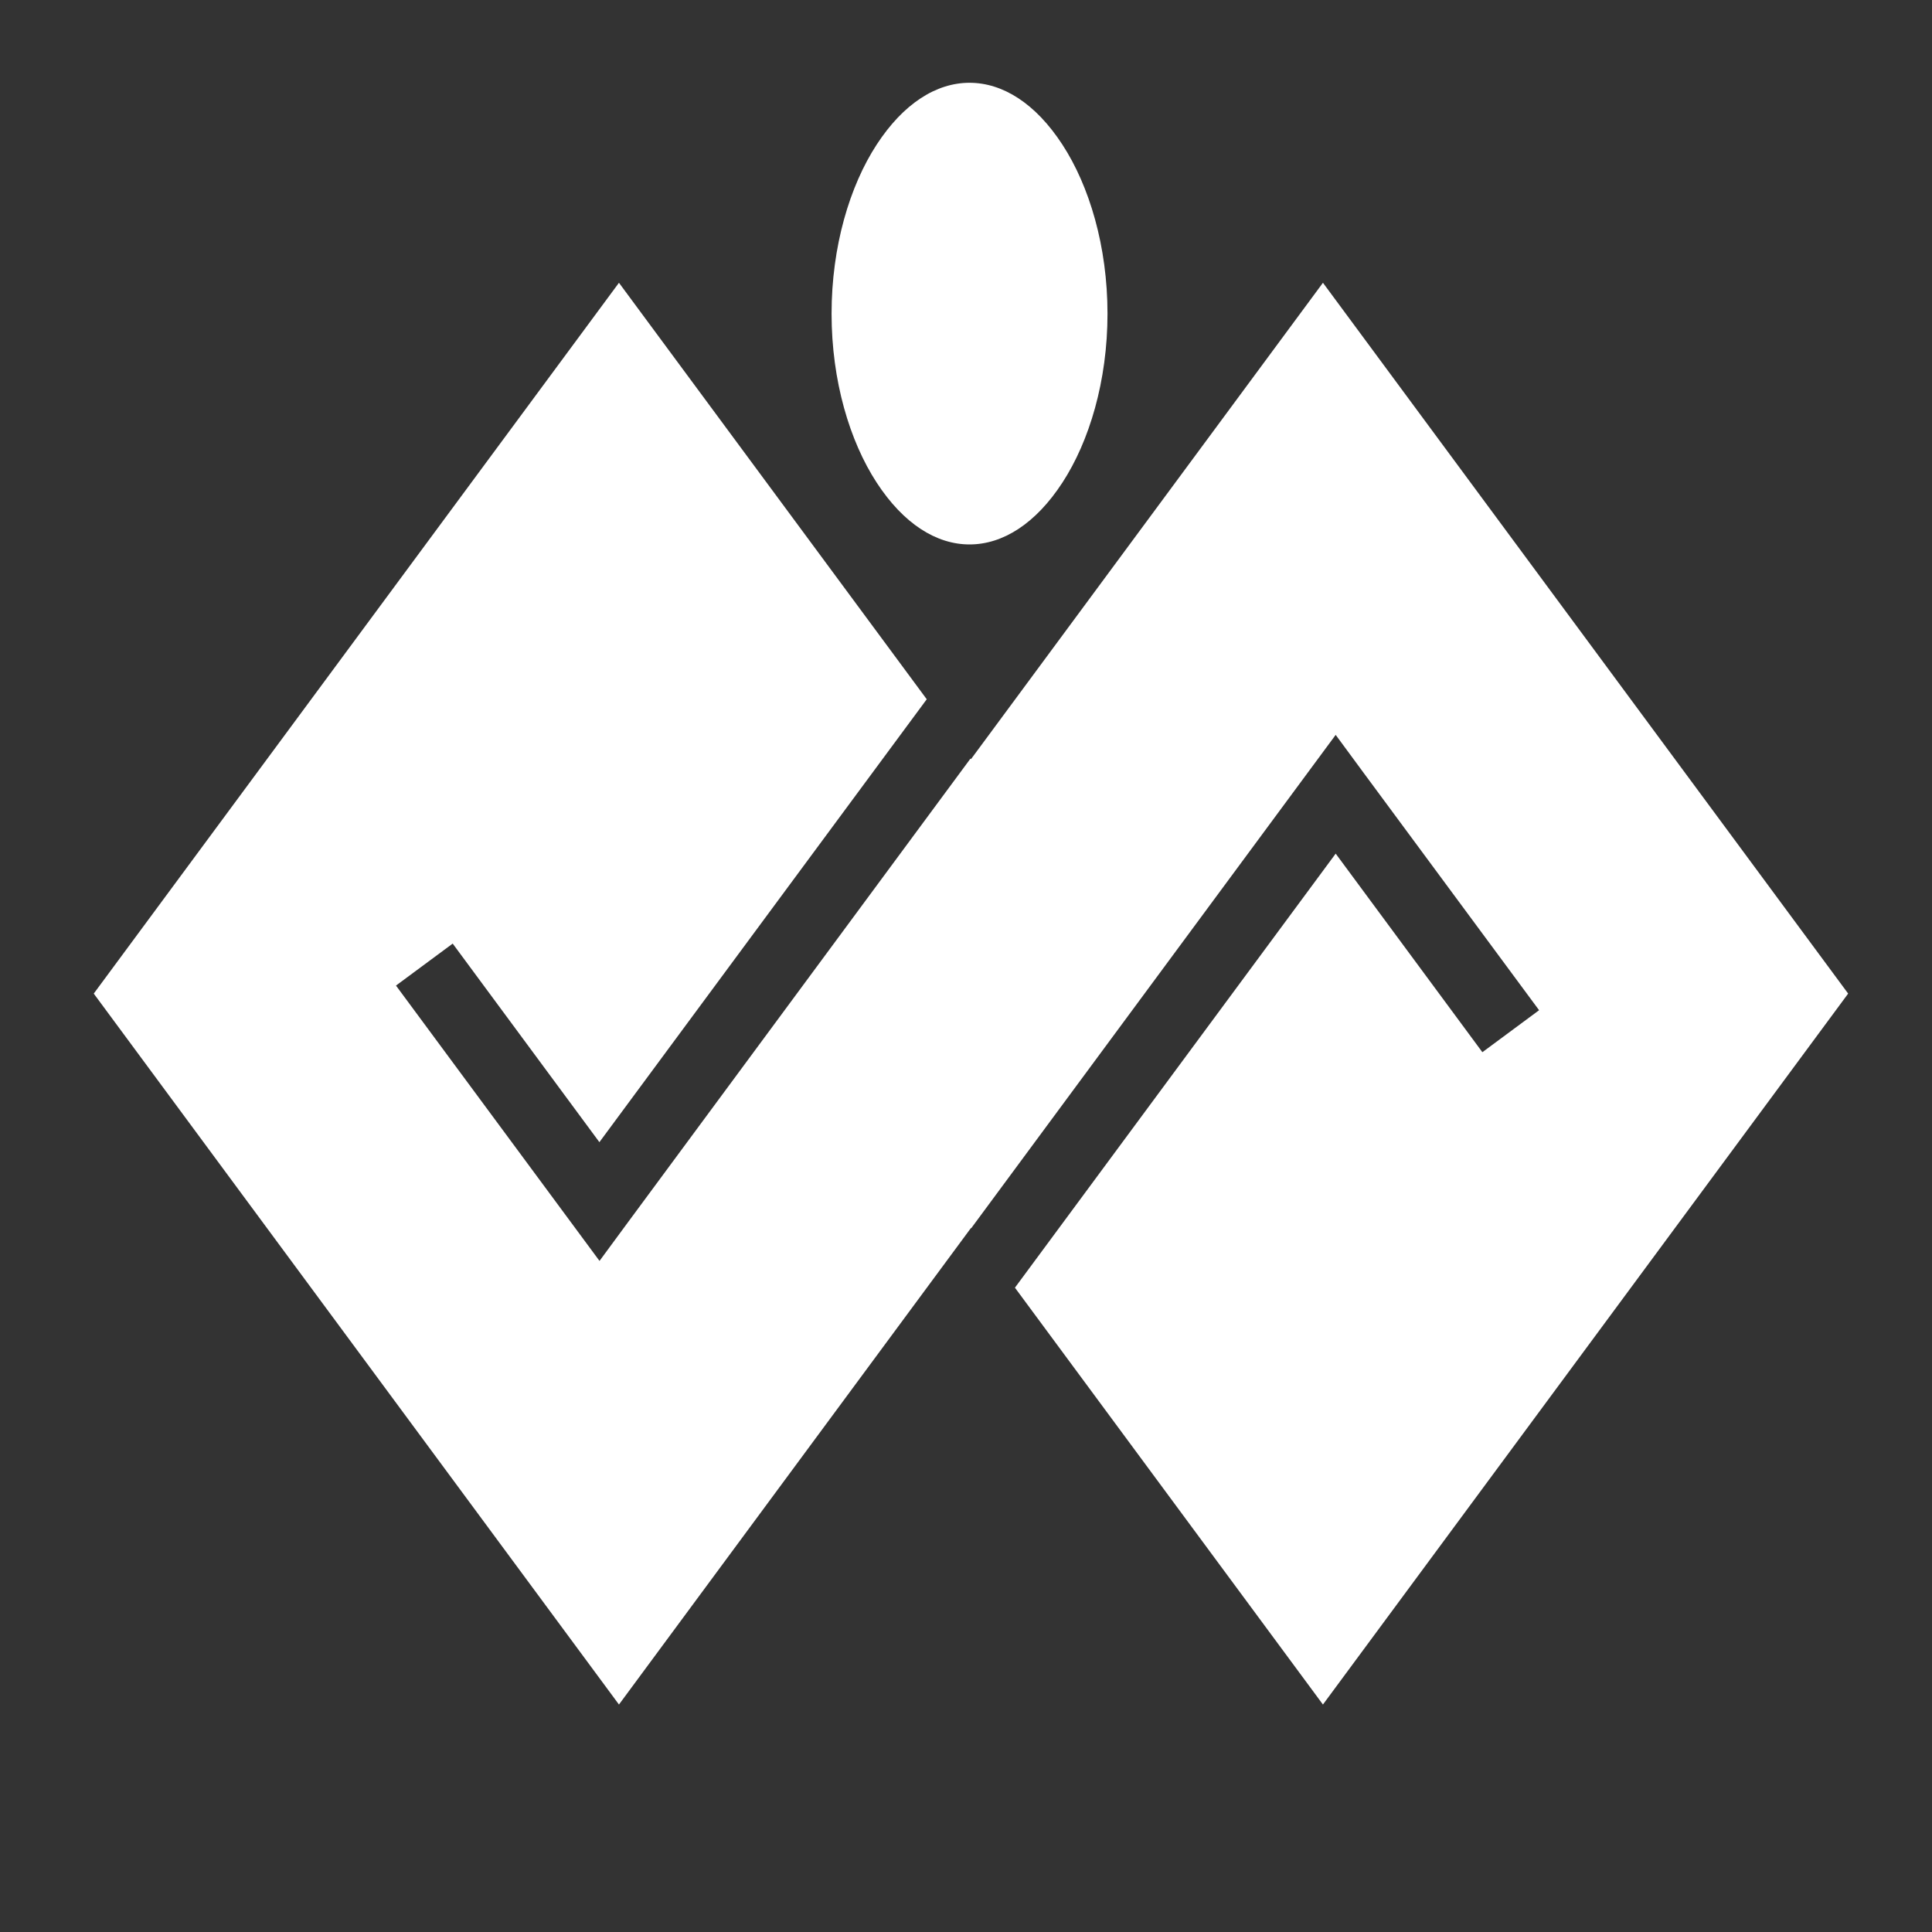
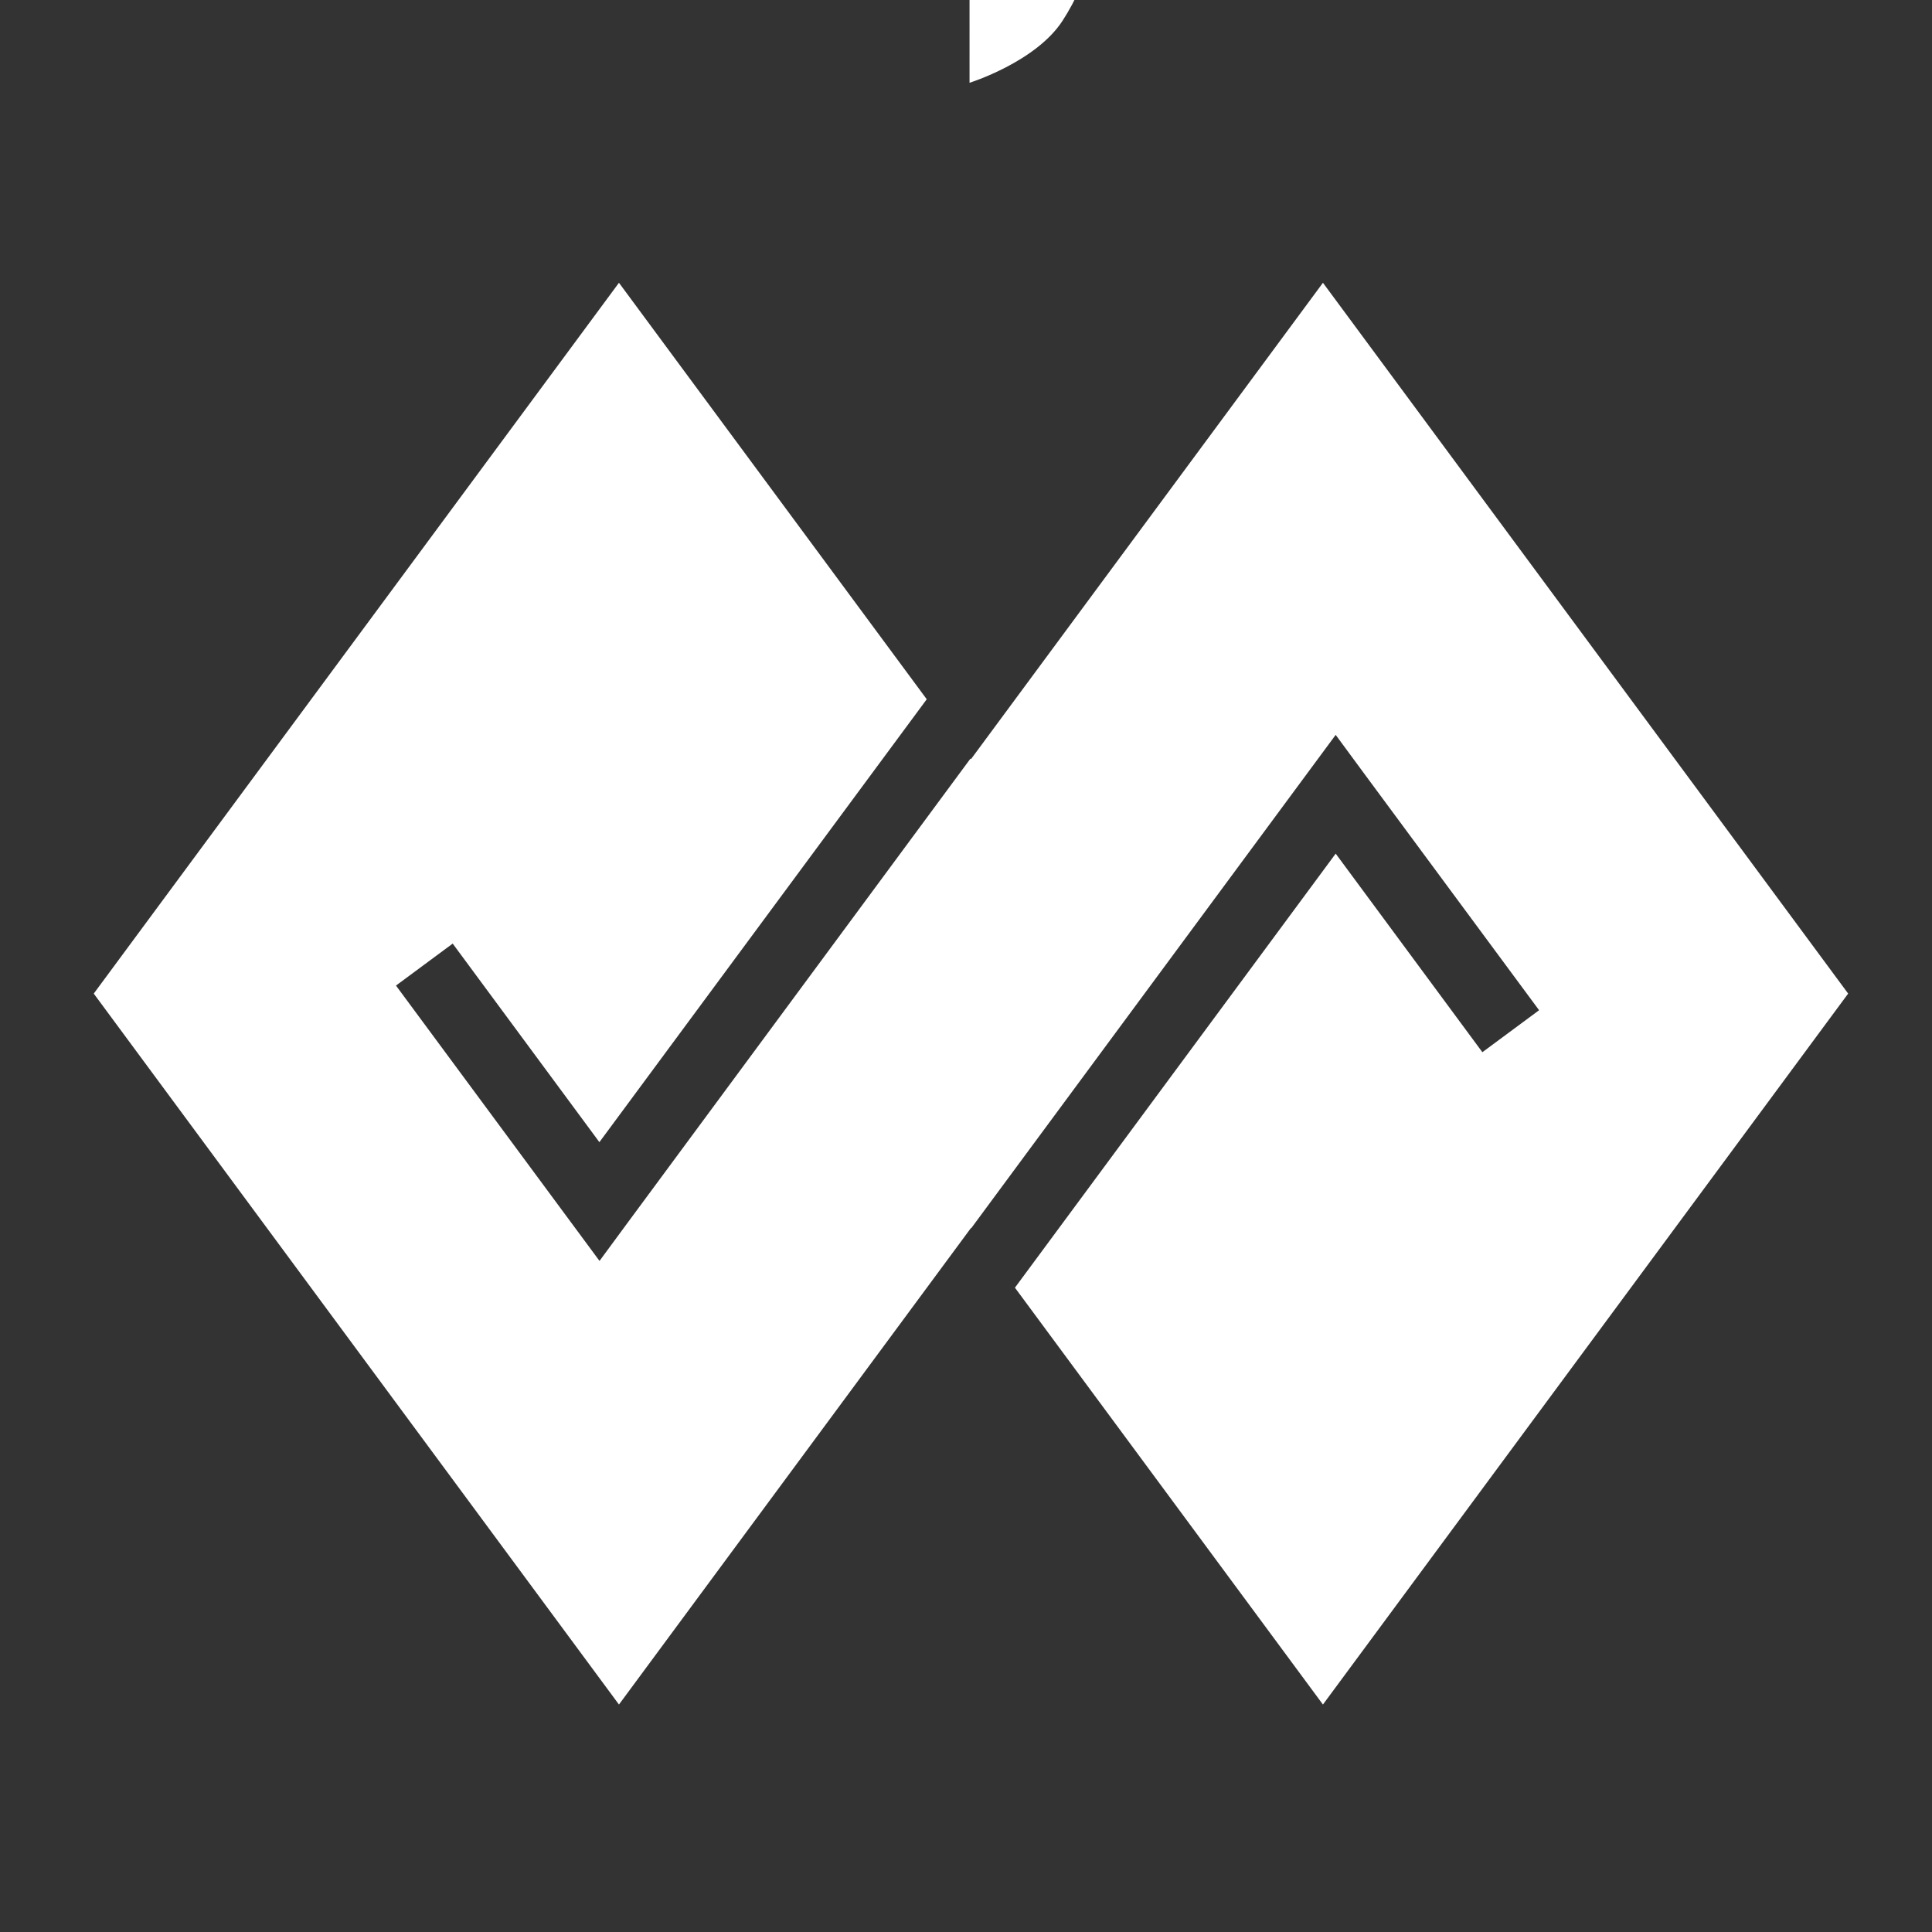
<svg xmlns="http://www.w3.org/2000/svg" viewBox="0 0 512 512">
  <rect x="0" y="0" width="512" height="512" fill="#333333" stroke="none" />
-   <path d="M256.938 21.938c-8.8 0-17.504 5.467-24.625 16.406-7.122 10.938-11.938 26.954-11.938 44.78 0 17.828 4.816 33.813 11.938 44.75 7.12 10.94 15.825 16.407 24.625 16.407s17.503-5.467 24.625-16.405c7.12-10.938 11.937-26.923 11.937-44.75s-4.816-33.843-11.938-44.78c-7.12-10.94-15.825-16.407-24.625-16.407zm-92.907 53L24.845 263.313 164.03 451.719l93.282-126.283.063.063 89.063-120.563 7.53-10.187 7.5 10.188 46.407 62.78-15.03 11.126-38.876-52.625-85 115.03 81.624 110.47L489.78 263.31 350.595 74.938l-93.28 126.25-.127-.156-90.812 122.94-7.5 10.186-7.53-10.187-46.407-62.783 15.03-11.125 38.876 52.625 86.75-117.375L164.03 74.938z" fill="#fff" />
+   <path d="M256.938 21.938s17.503-5.467 24.625-16.405c7.12-10.938 11.937-26.923 11.937-44.75s-4.816-33.843-11.938-44.78c-7.12-10.94-15.825-16.407-24.625-16.407zm-92.907 53L24.845 263.313 164.03 451.719l93.282-126.283.063.063 89.063-120.563 7.53-10.187 7.5 10.188 46.407 62.78-15.03 11.126-38.876-52.625-85 115.03 81.624 110.47L489.78 263.31 350.595 74.938l-93.28 126.25-.127-.156-90.812 122.94-7.5 10.186-7.53-10.187-46.407-62.783 15.03-11.125 38.876 52.625 86.75-117.375L164.03 74.938z" fill="#fff" />
</svg>